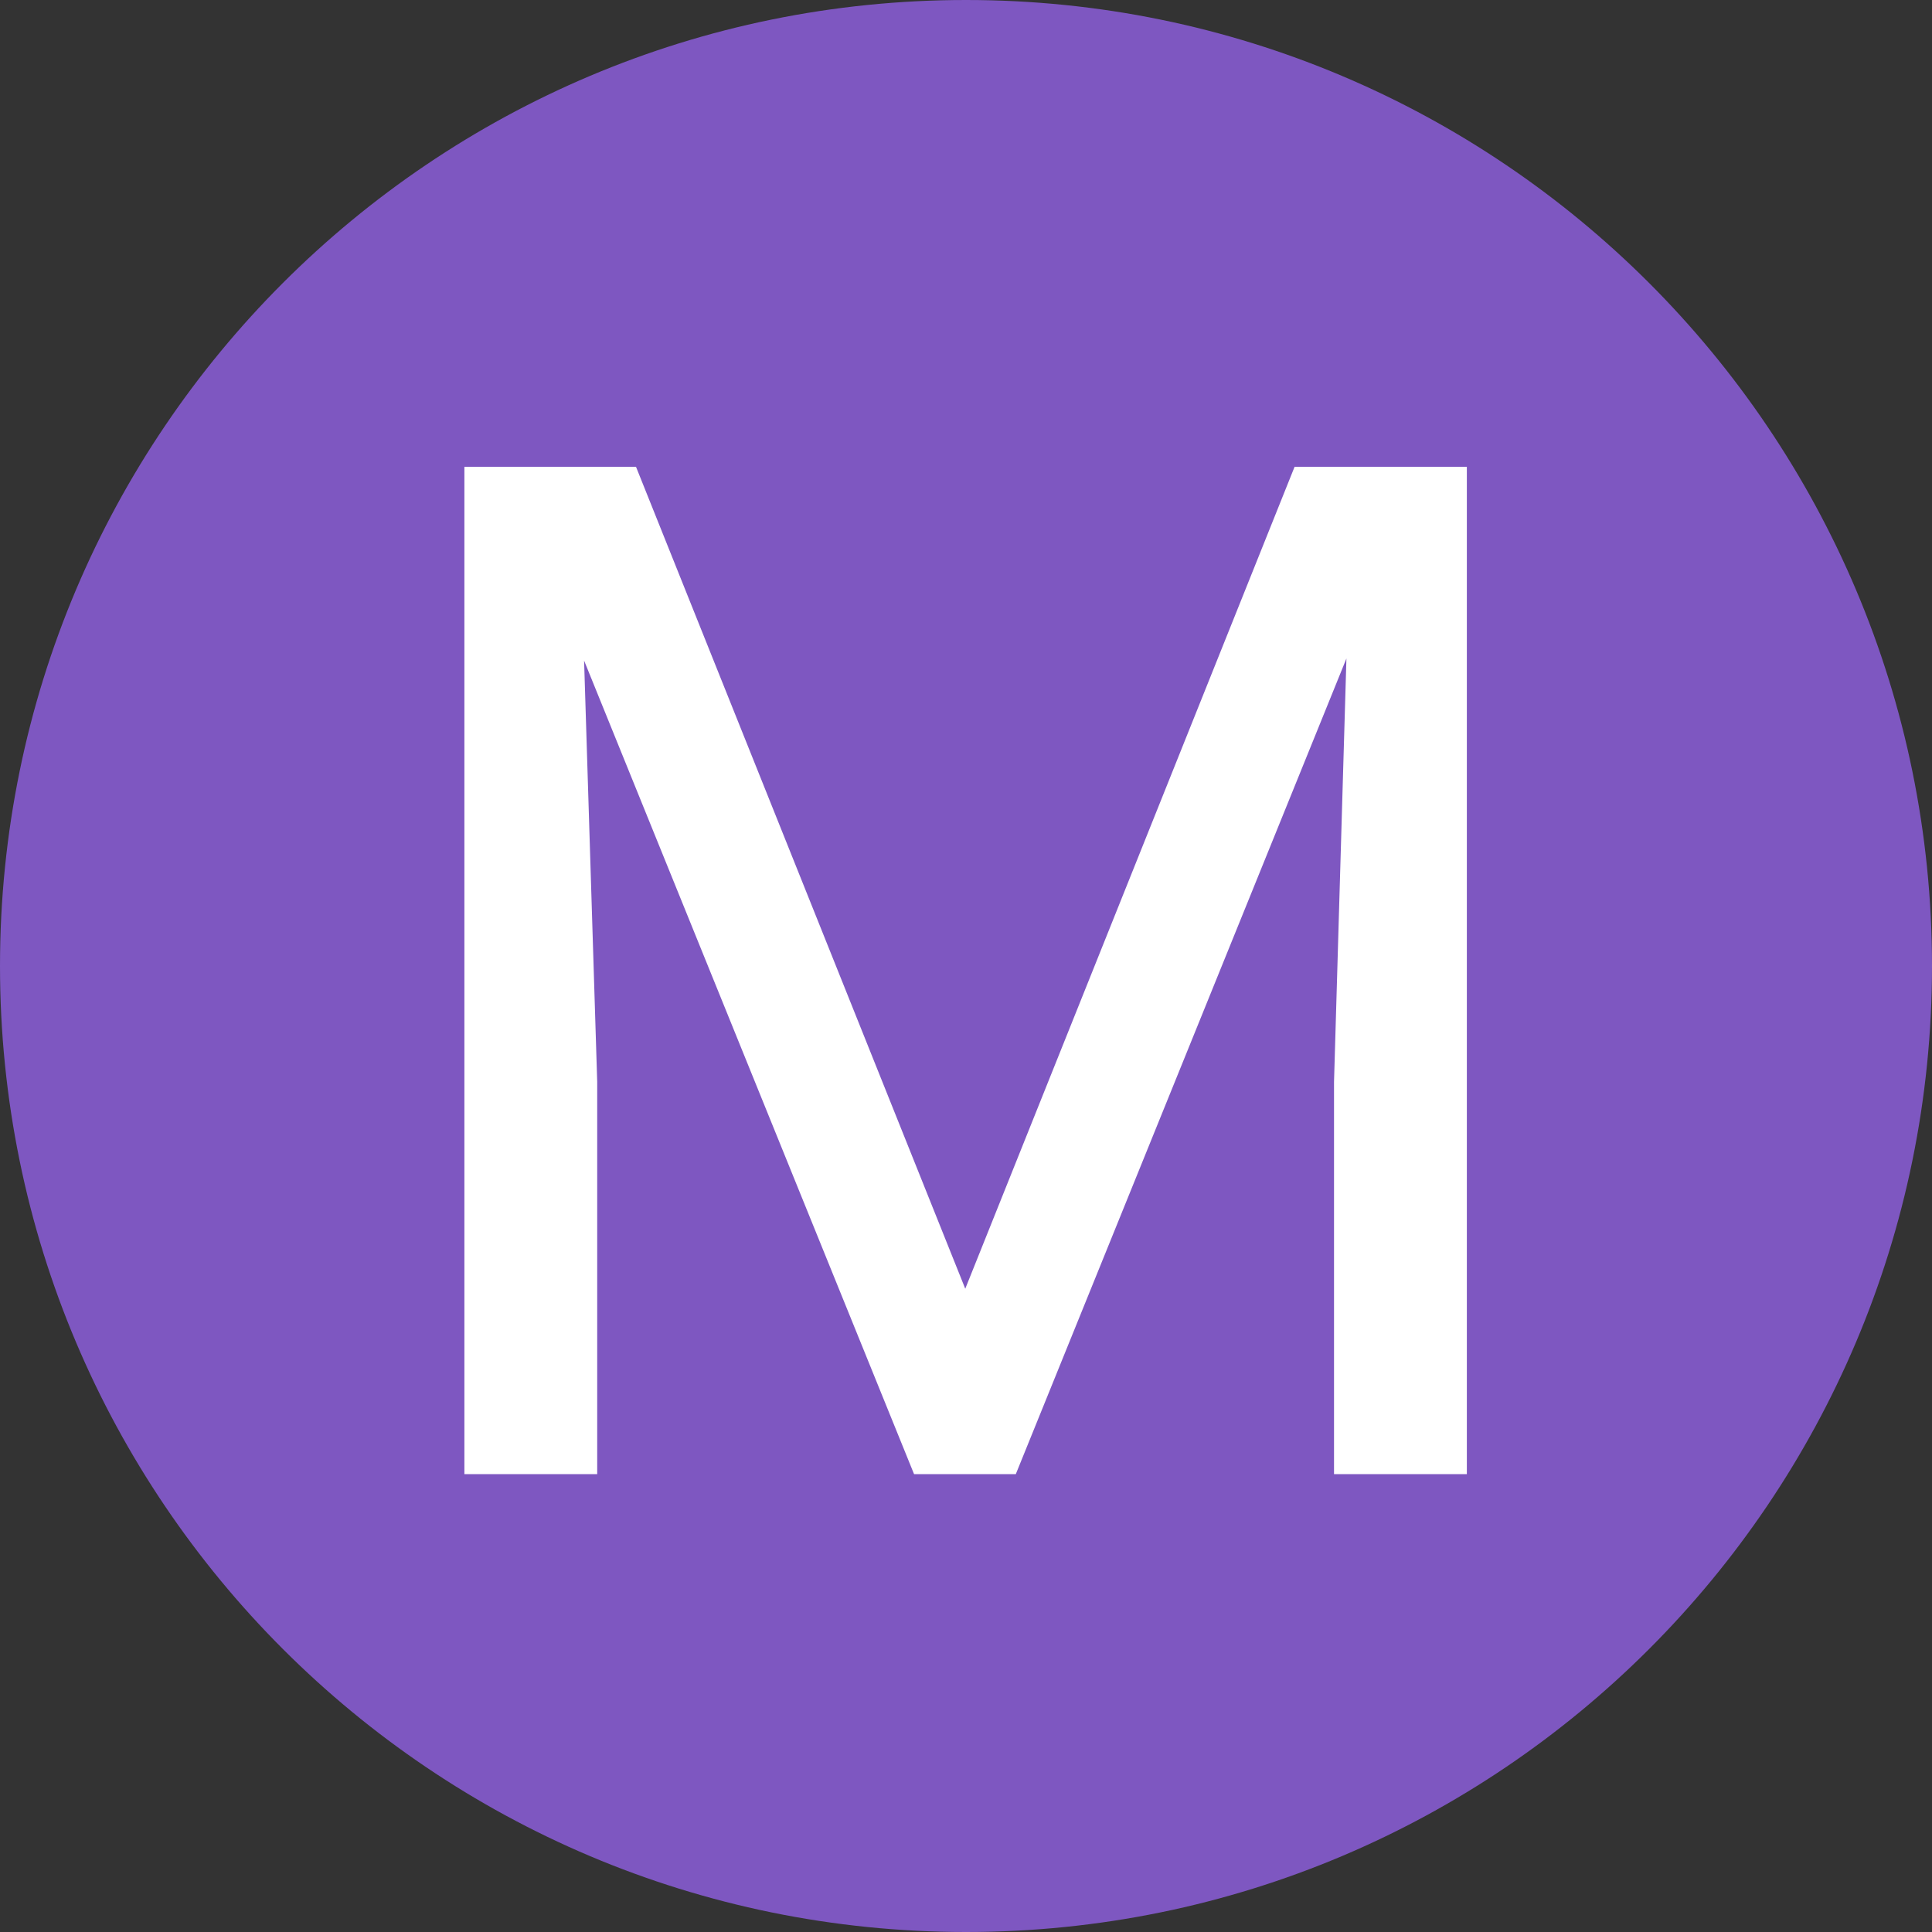
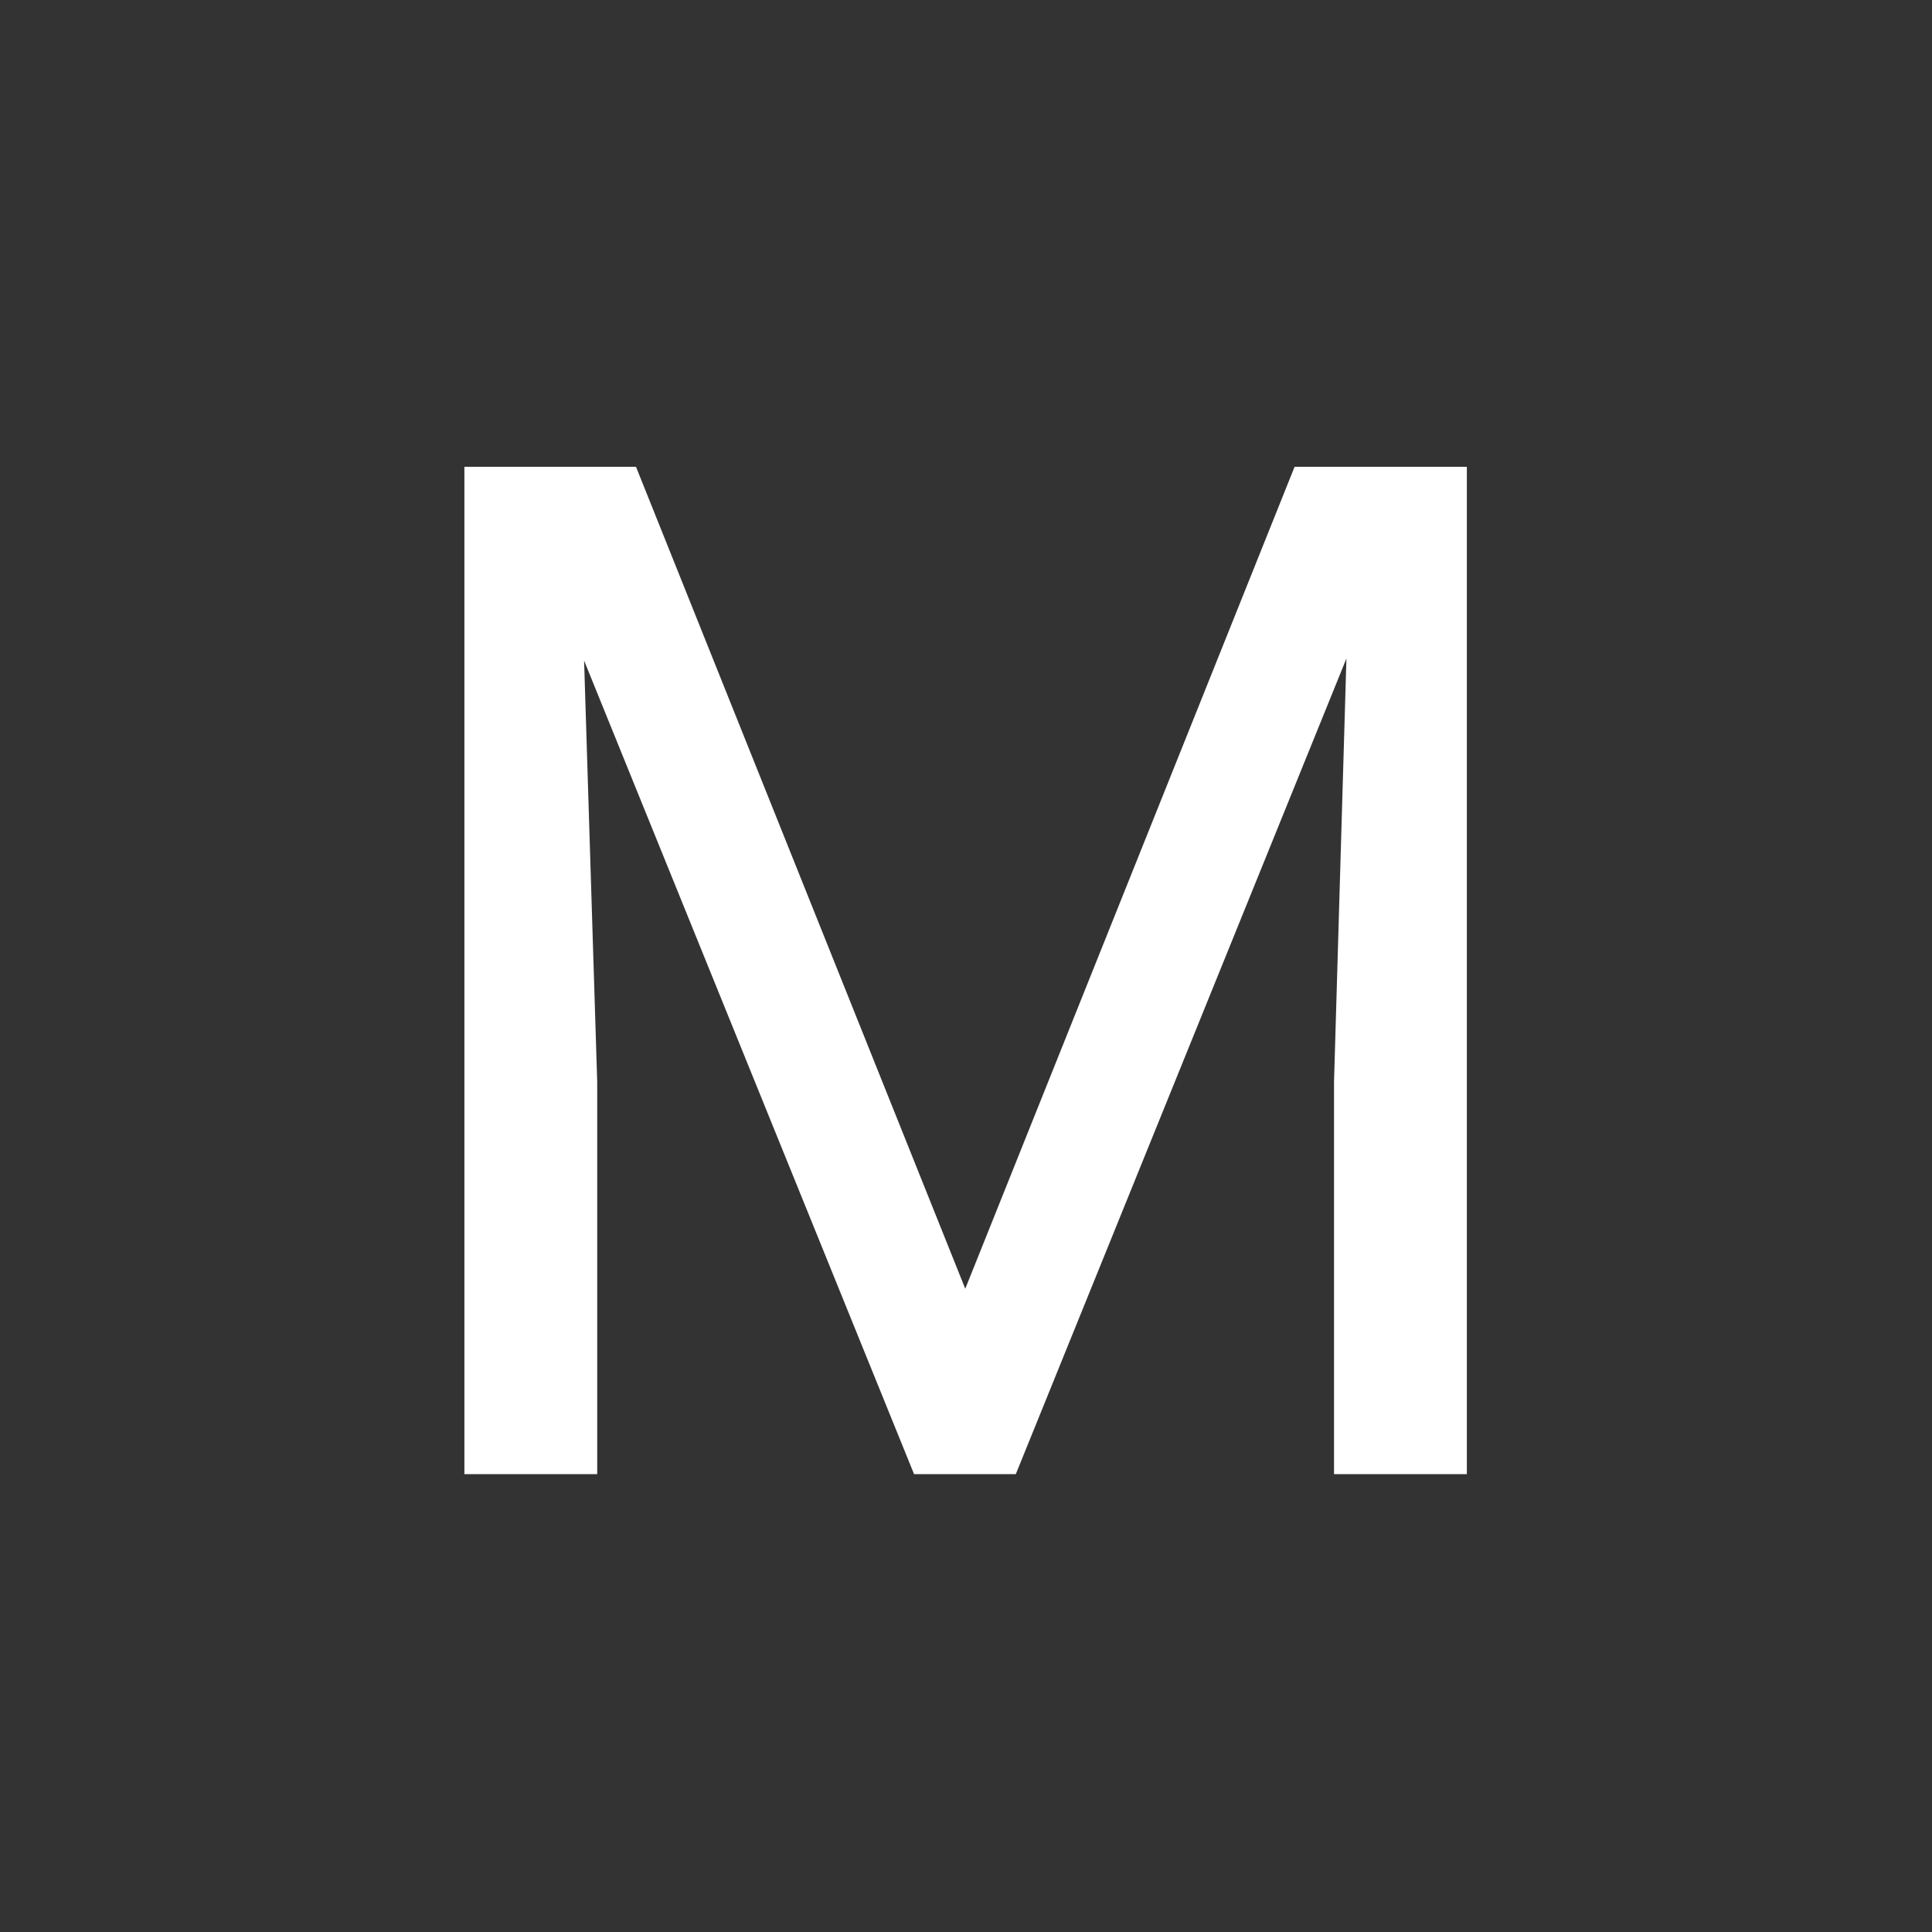
<svg xmlns="http://www.w3.org/2000/svg" width="500" zoomAndPan="magnify" viewBox="0 0 375 375" height="500" preserveAspectRatio="xMidYMid meet" version="1.0">
  <rect x="0" y="0" width="375" height="375" fill="#333333" stroke="none" />
  <defs>
    <g />
    <clipPath id="cc4a5cb1f8">
-       <path d="M 187.5 0 C 83.945 0 0 83.945 0 187.5 C 0 291.055 83.945 375 187.5 375 C 291.055 375 375 291.055 375 187.5 C 375 83.945 291.055 0 187.5 0 Z M 187.5 0 " clip-rule="nonzero" />
-     </clipPath>
+       </clipPath>
  </defs>
  <g clip-path="url(#cc4a5cb1f8)">
    <rect x="-37.5" width="450" fill="#7e57c1" y="-37.5" height="450" fill-opacity="1" />
  </g>
  <g fill="#ffffff" fill-opacity="1">
    <g transform="translate(67.449, 286.125)">
      <g>
        <path d="M 56 -195.516 L 119.906 -35.984 L 183.828 -195.516 L 217.266 -195.516 L 217.266 0 L 191.484 0 L 191.484 -76.141 L 193.891 -158.312 L 129.719 0 L 109.969 0 L 45.922 -157.906 L 48.469 -76.141 L 48.469 0 L 22.688 0 L 22.688 -195.516 Z M 56 -195.516 " />
      </g>
    </g>
  </g>
</svg>